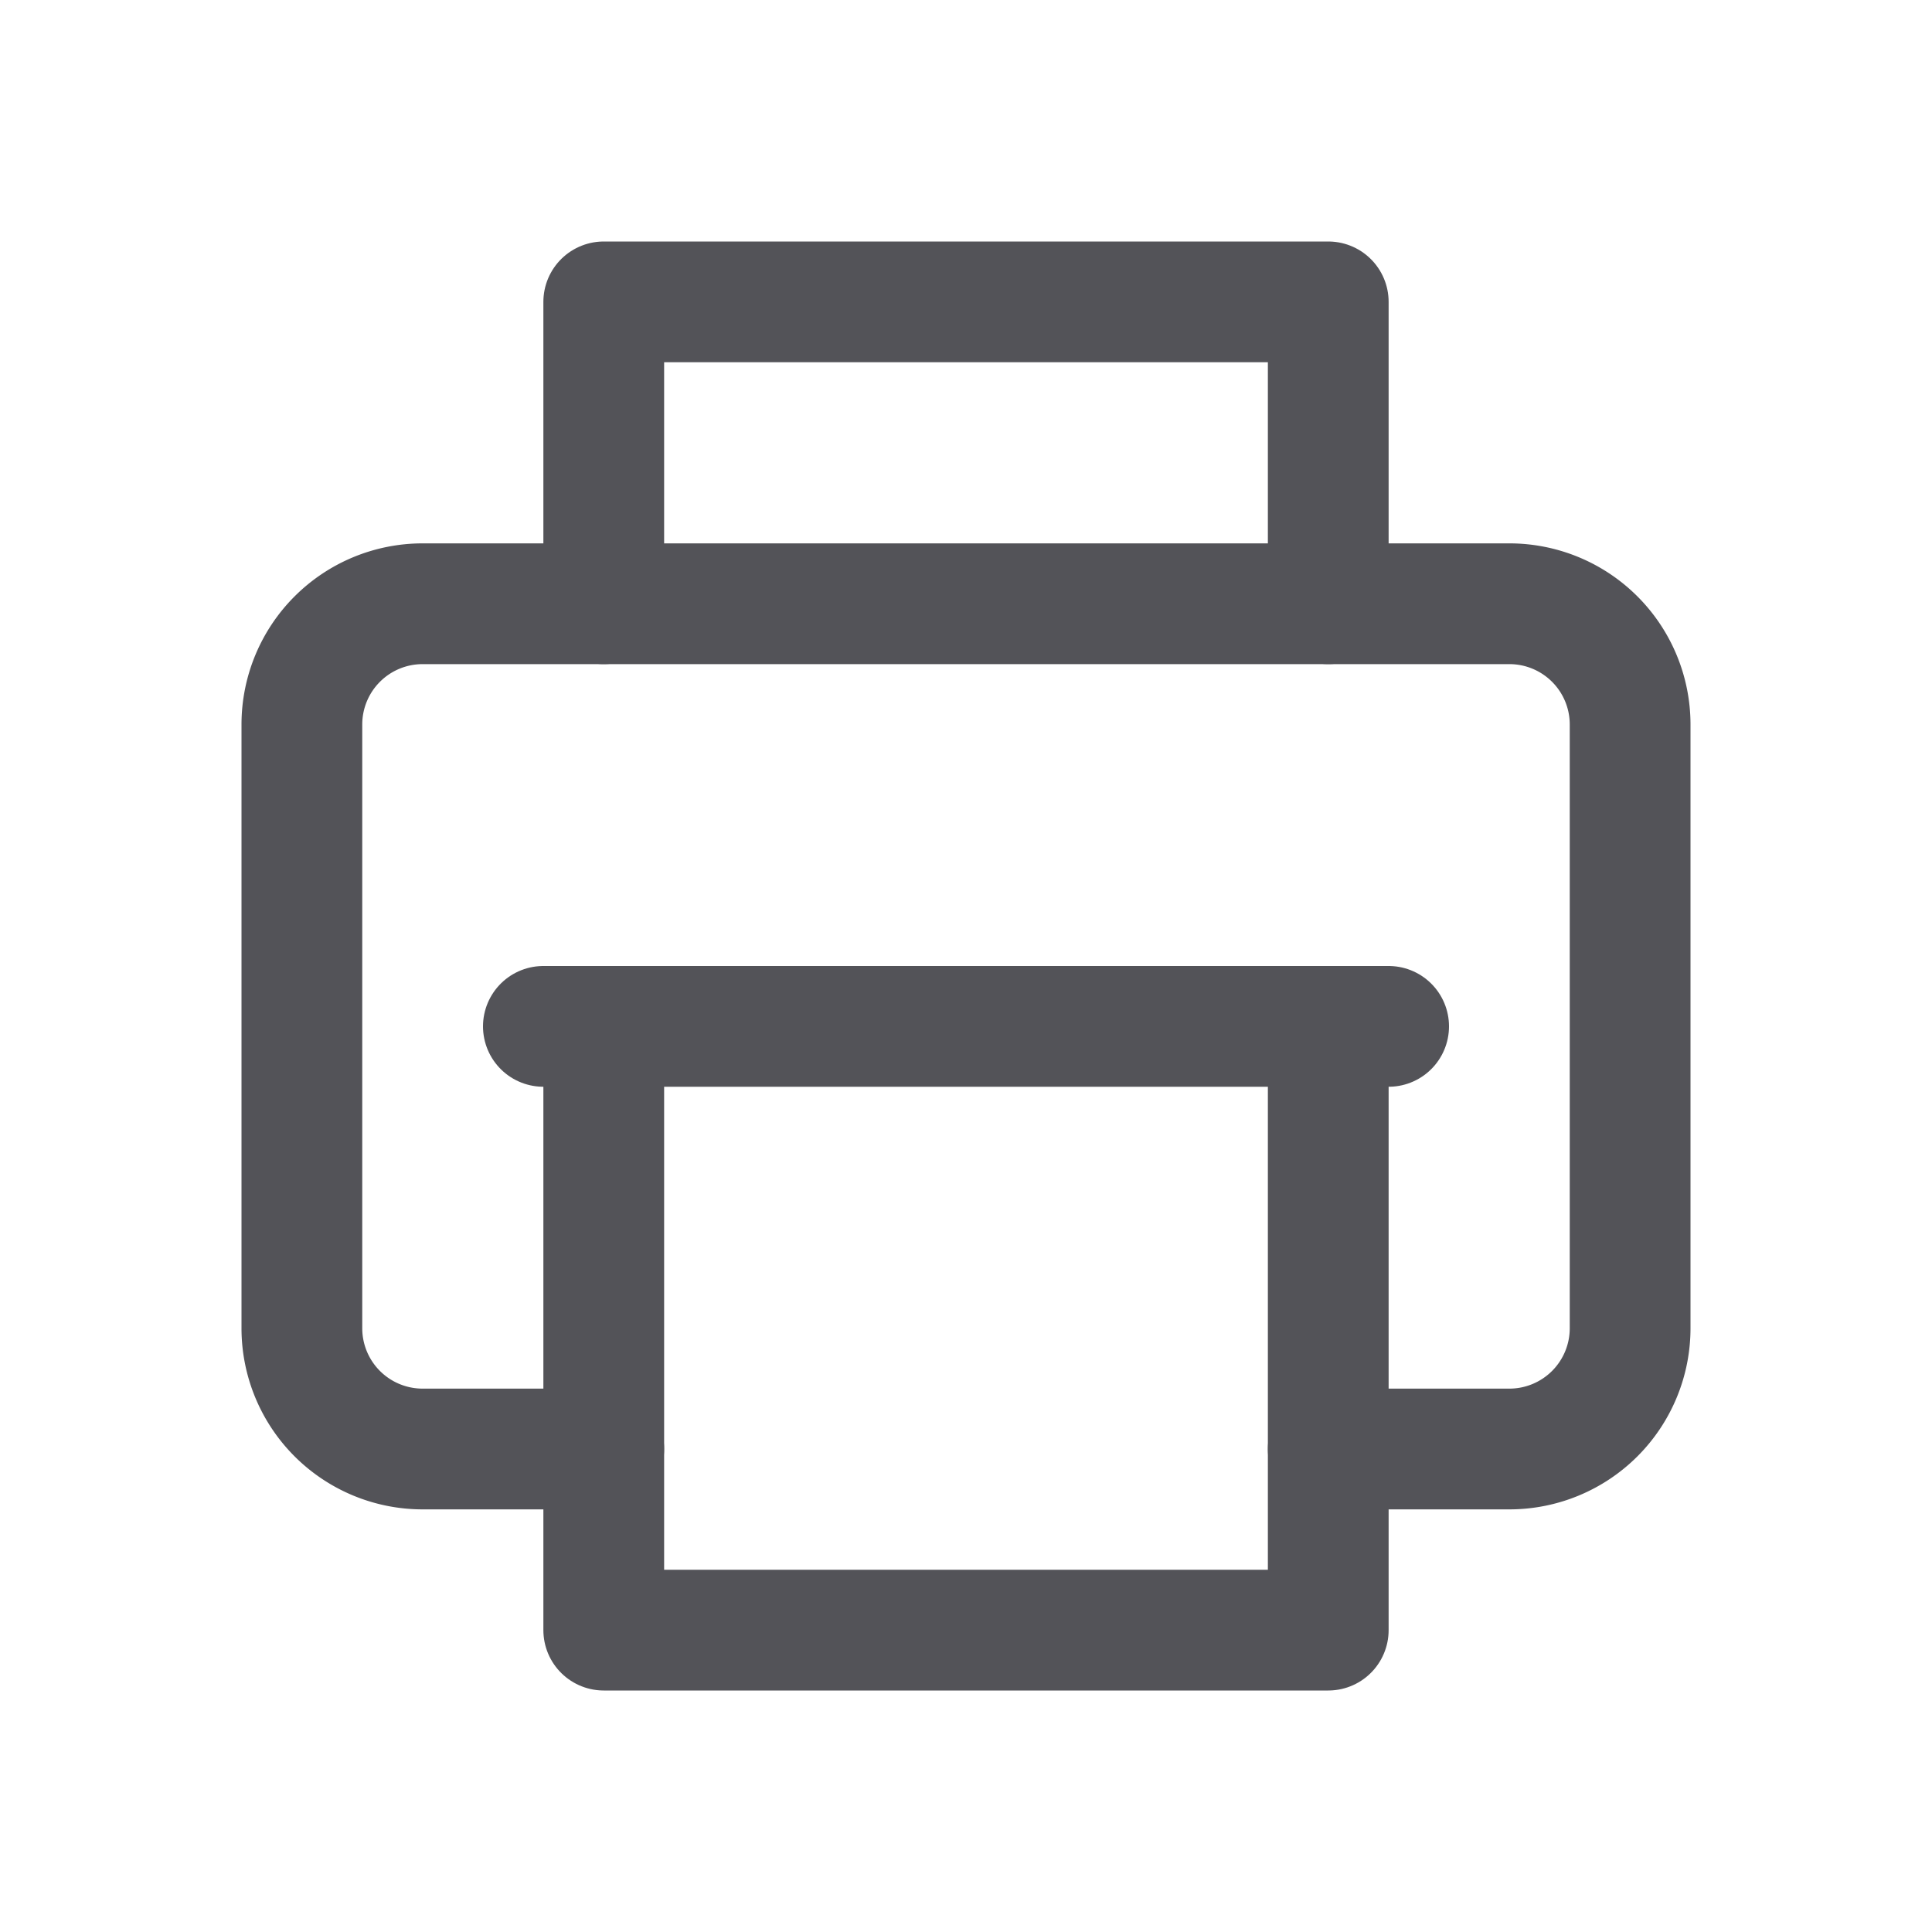
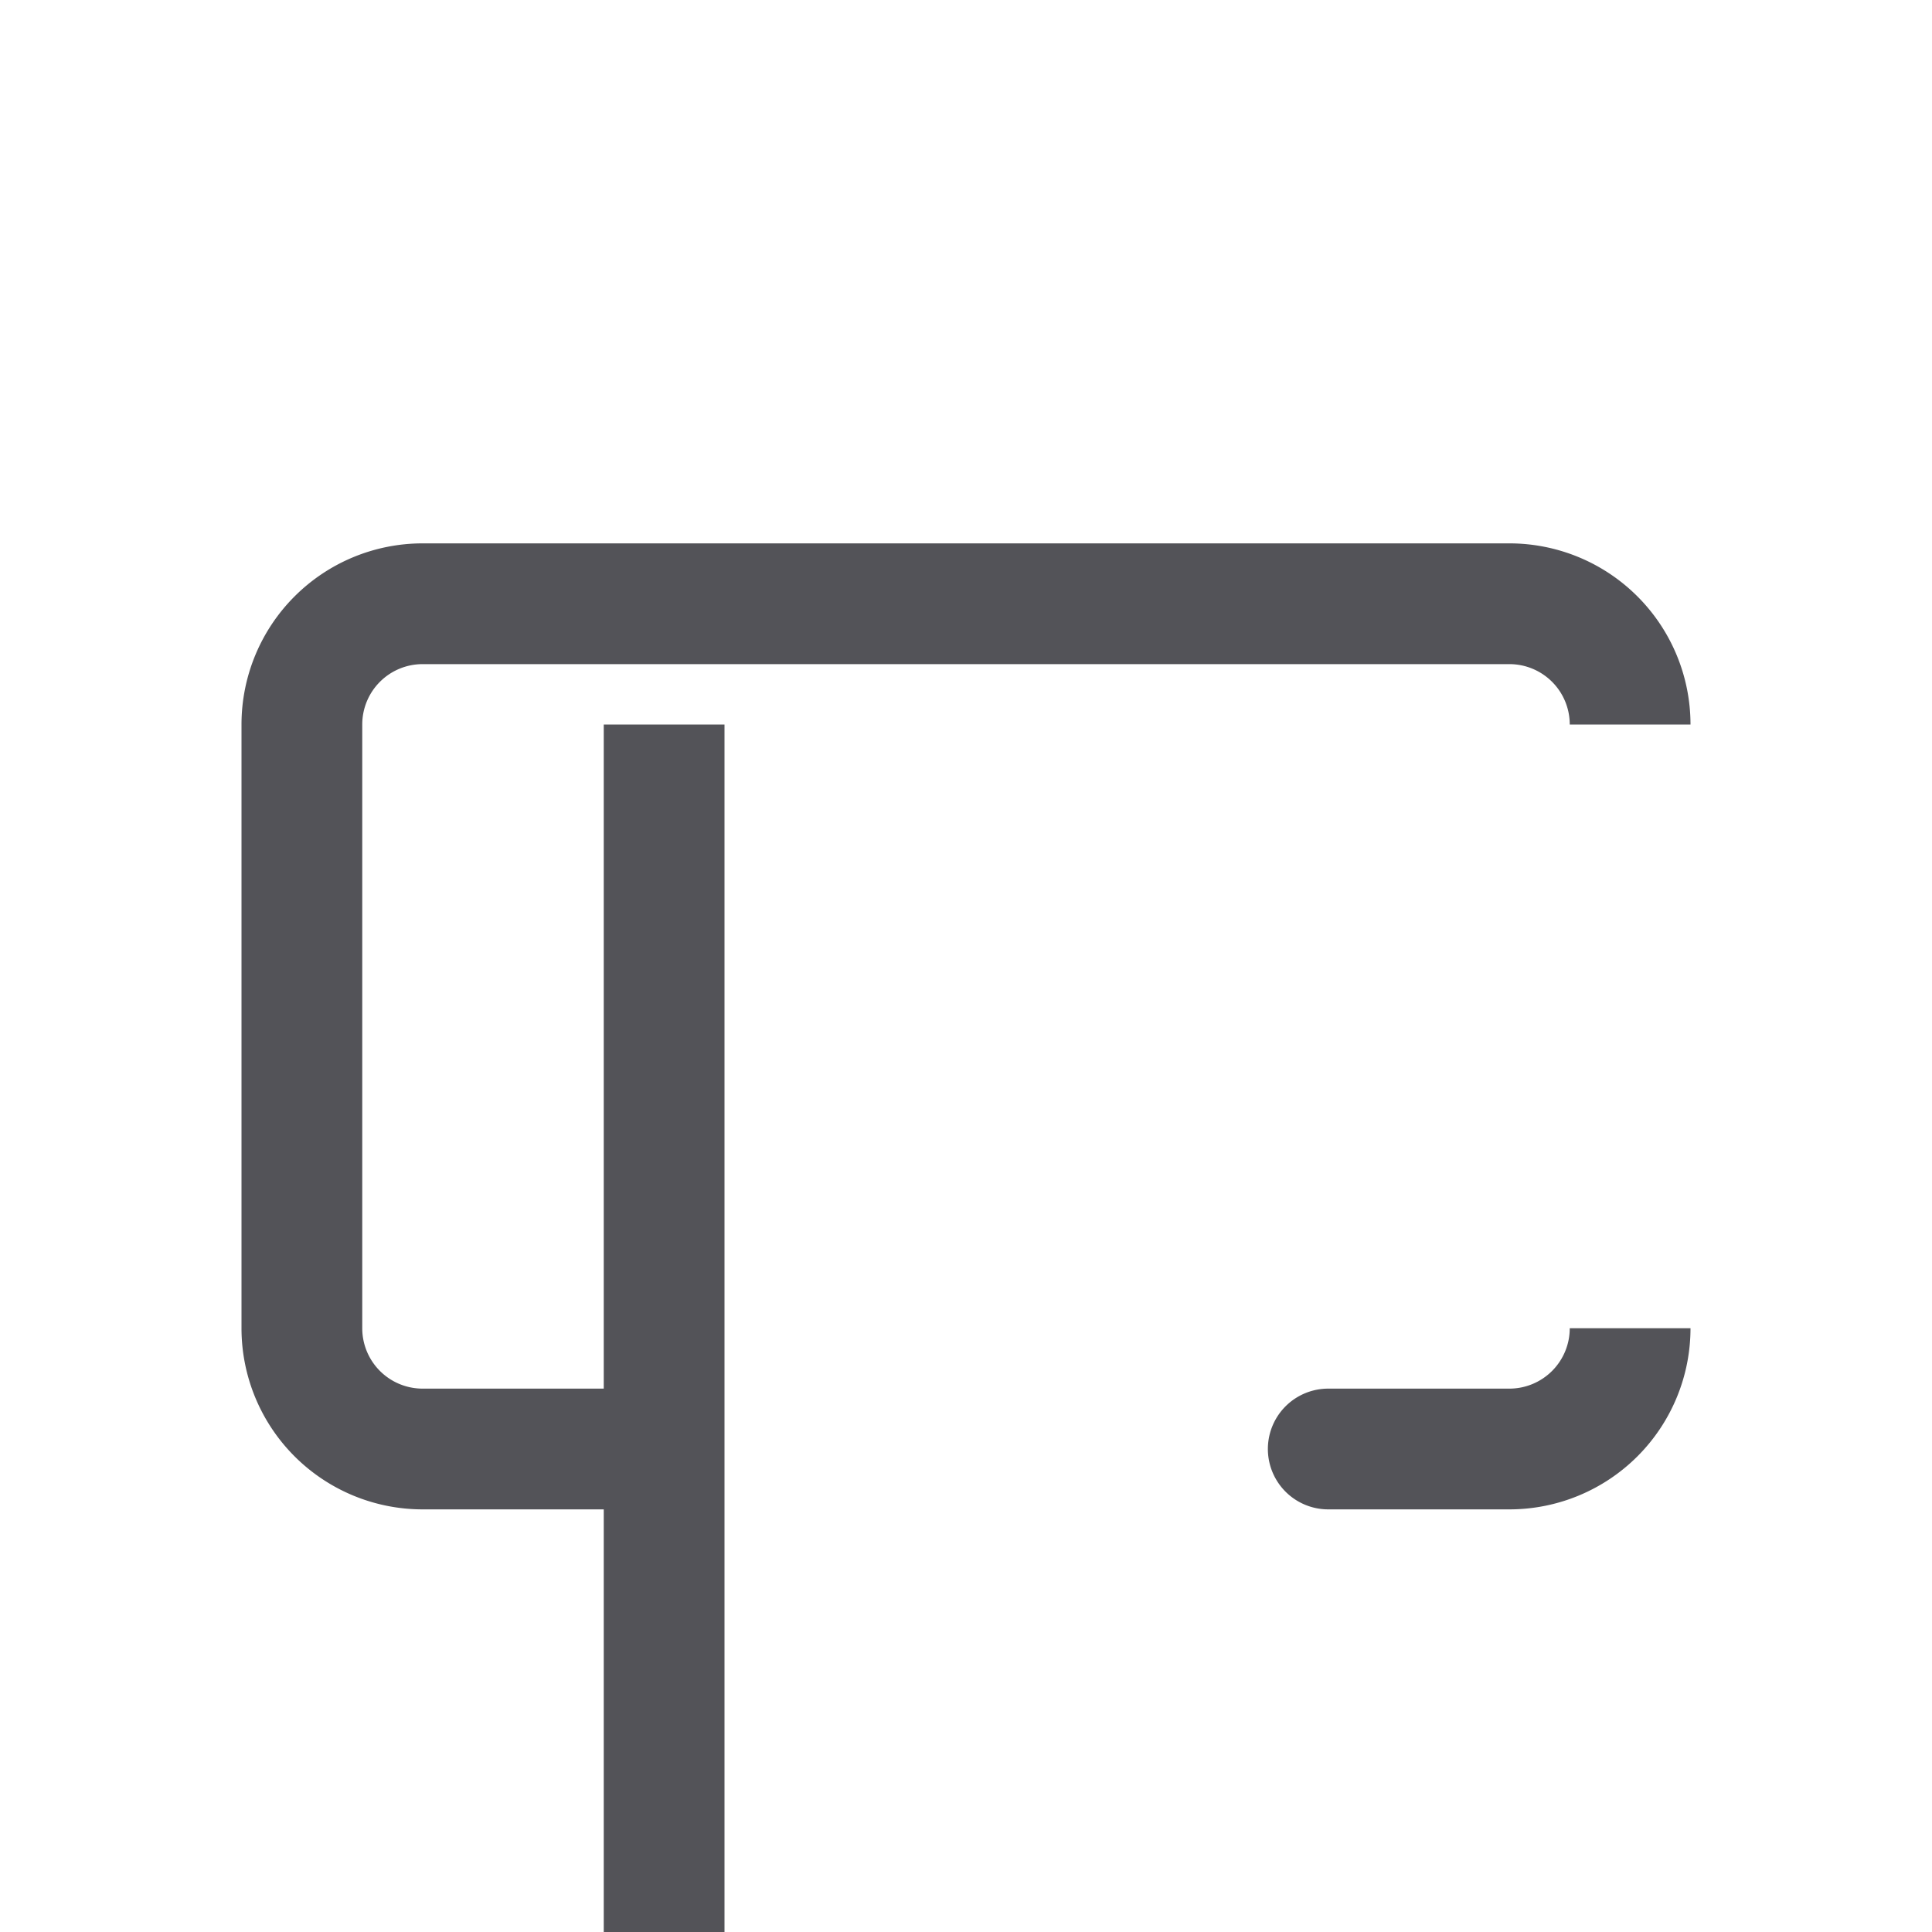
<svg xmlns="http://www.w3.org/2000/svg" width="800px" height="800px" viewBox="0 0 32 32" fill="none">
-   <path fill="#535358" d="M27 12h1-1zm0 10h-1 1zM5 22h1-1zm0-10H4h1zm17 11a1 1 0 100 2v-2zm-12 2a1 1 0 100-2v2zm16-13v10h2V12h-2zM6 22V12H4v10h2zm1-11h18V9H7v2zm18 12h-3v2h3v-2zm-15 0H7v2h3v-2zm-6-1a3 3 0 003 3v-2a1 1 0 01-1-1H4zm22 0a1 1 0 01-1 1v2a3 3 0 003-3h-2zm2-10a3 3 0 00-3-3v2a1 1 0 011 1h2zM6 12a1 1 0 011-1V9a3 3 0 00-3 3h2z" />
-   <path stroke="#535358" stroke-linecap="round" stroke-linejoin="round" stroke-width="2" d="M10 10V5h12v5M9 17h14M10 17v10h12V17" />
+   <path fill="#535358" d="M27 12h1-1zm0 10h-1 1zM5 22h1-1zm0-10H4h1zm17 11a1 1 0 100 2v-2zm-12 2a1 1 0 100-2v2zv10h2V12h-2zM6 22V12H4v10h2zm1-11h18V9H7v2zm18 12h-3v2h3v-2zm-15 0H7v2h3v-2zm-6-1a3 3 0 003 3v-2a1 1 0 01-1-1H4zm22 0a1 1 0 01-1 1v2a3 3 0 003-3h-2zm2-10a3 3 0 00-3-3v2a1 1 0 011 1h2zM6 12a1 1 0 011-1V9a3 3 0 00-3 3h2z" />
</svg>